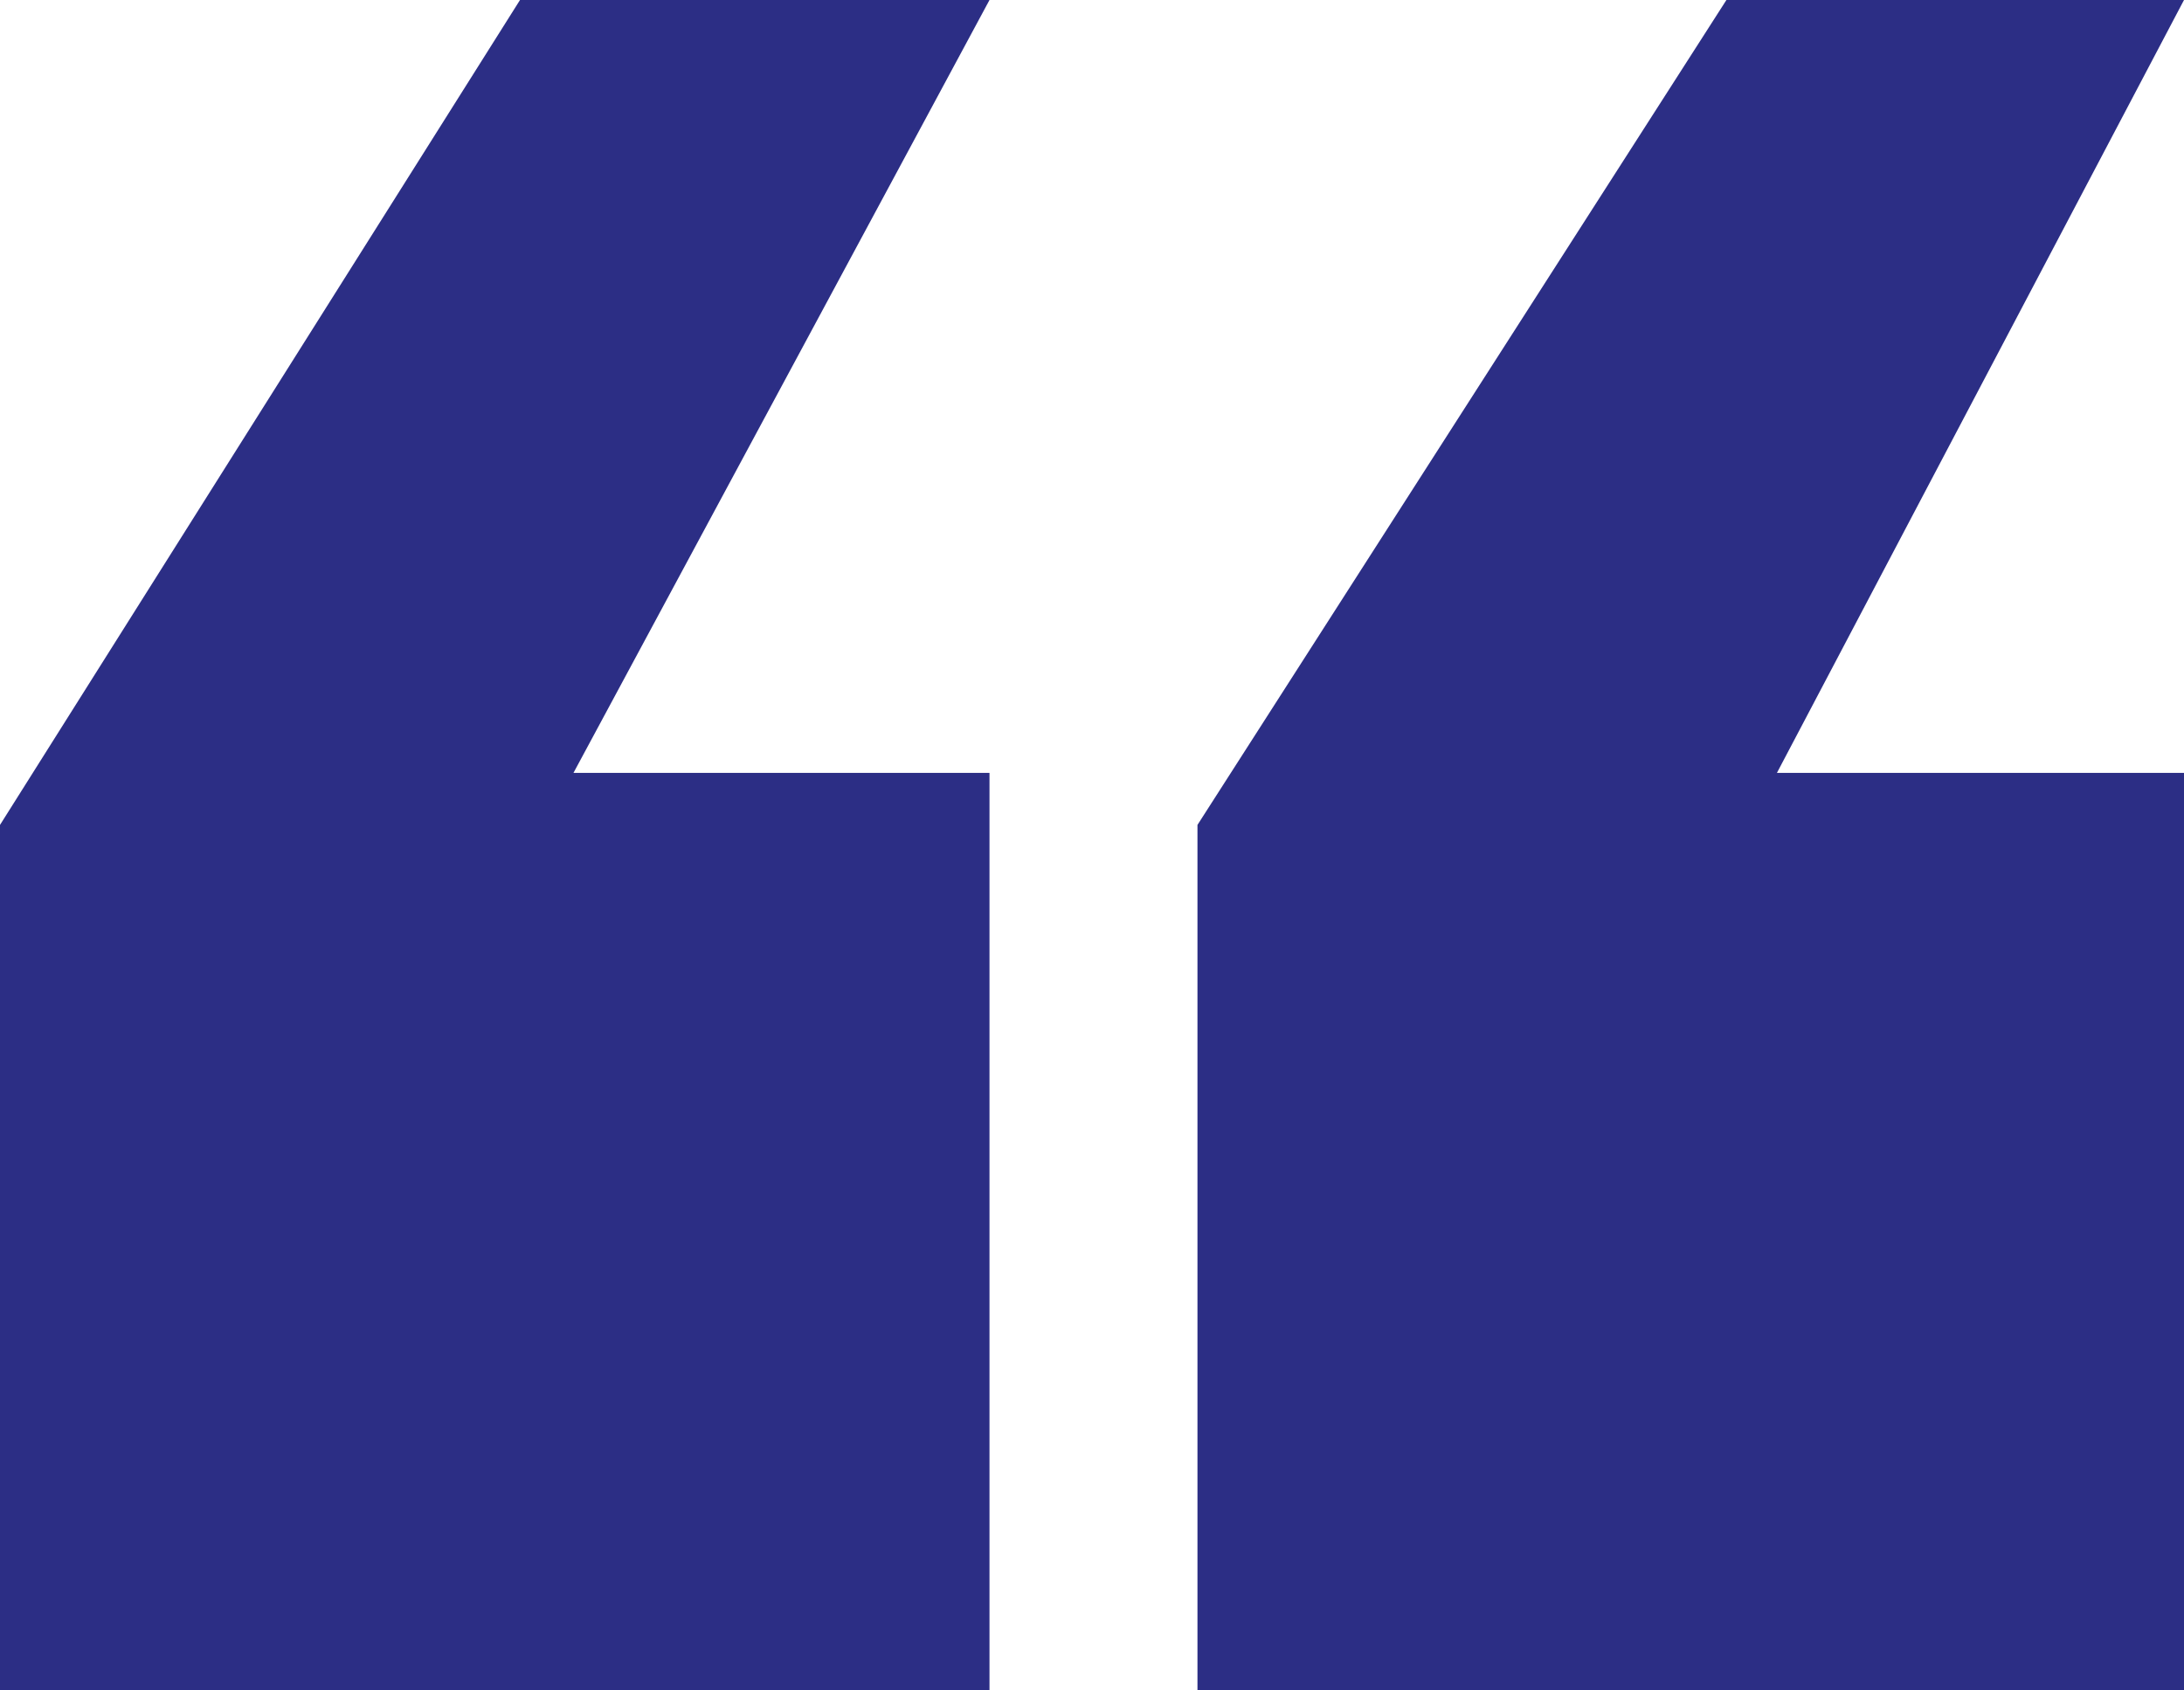
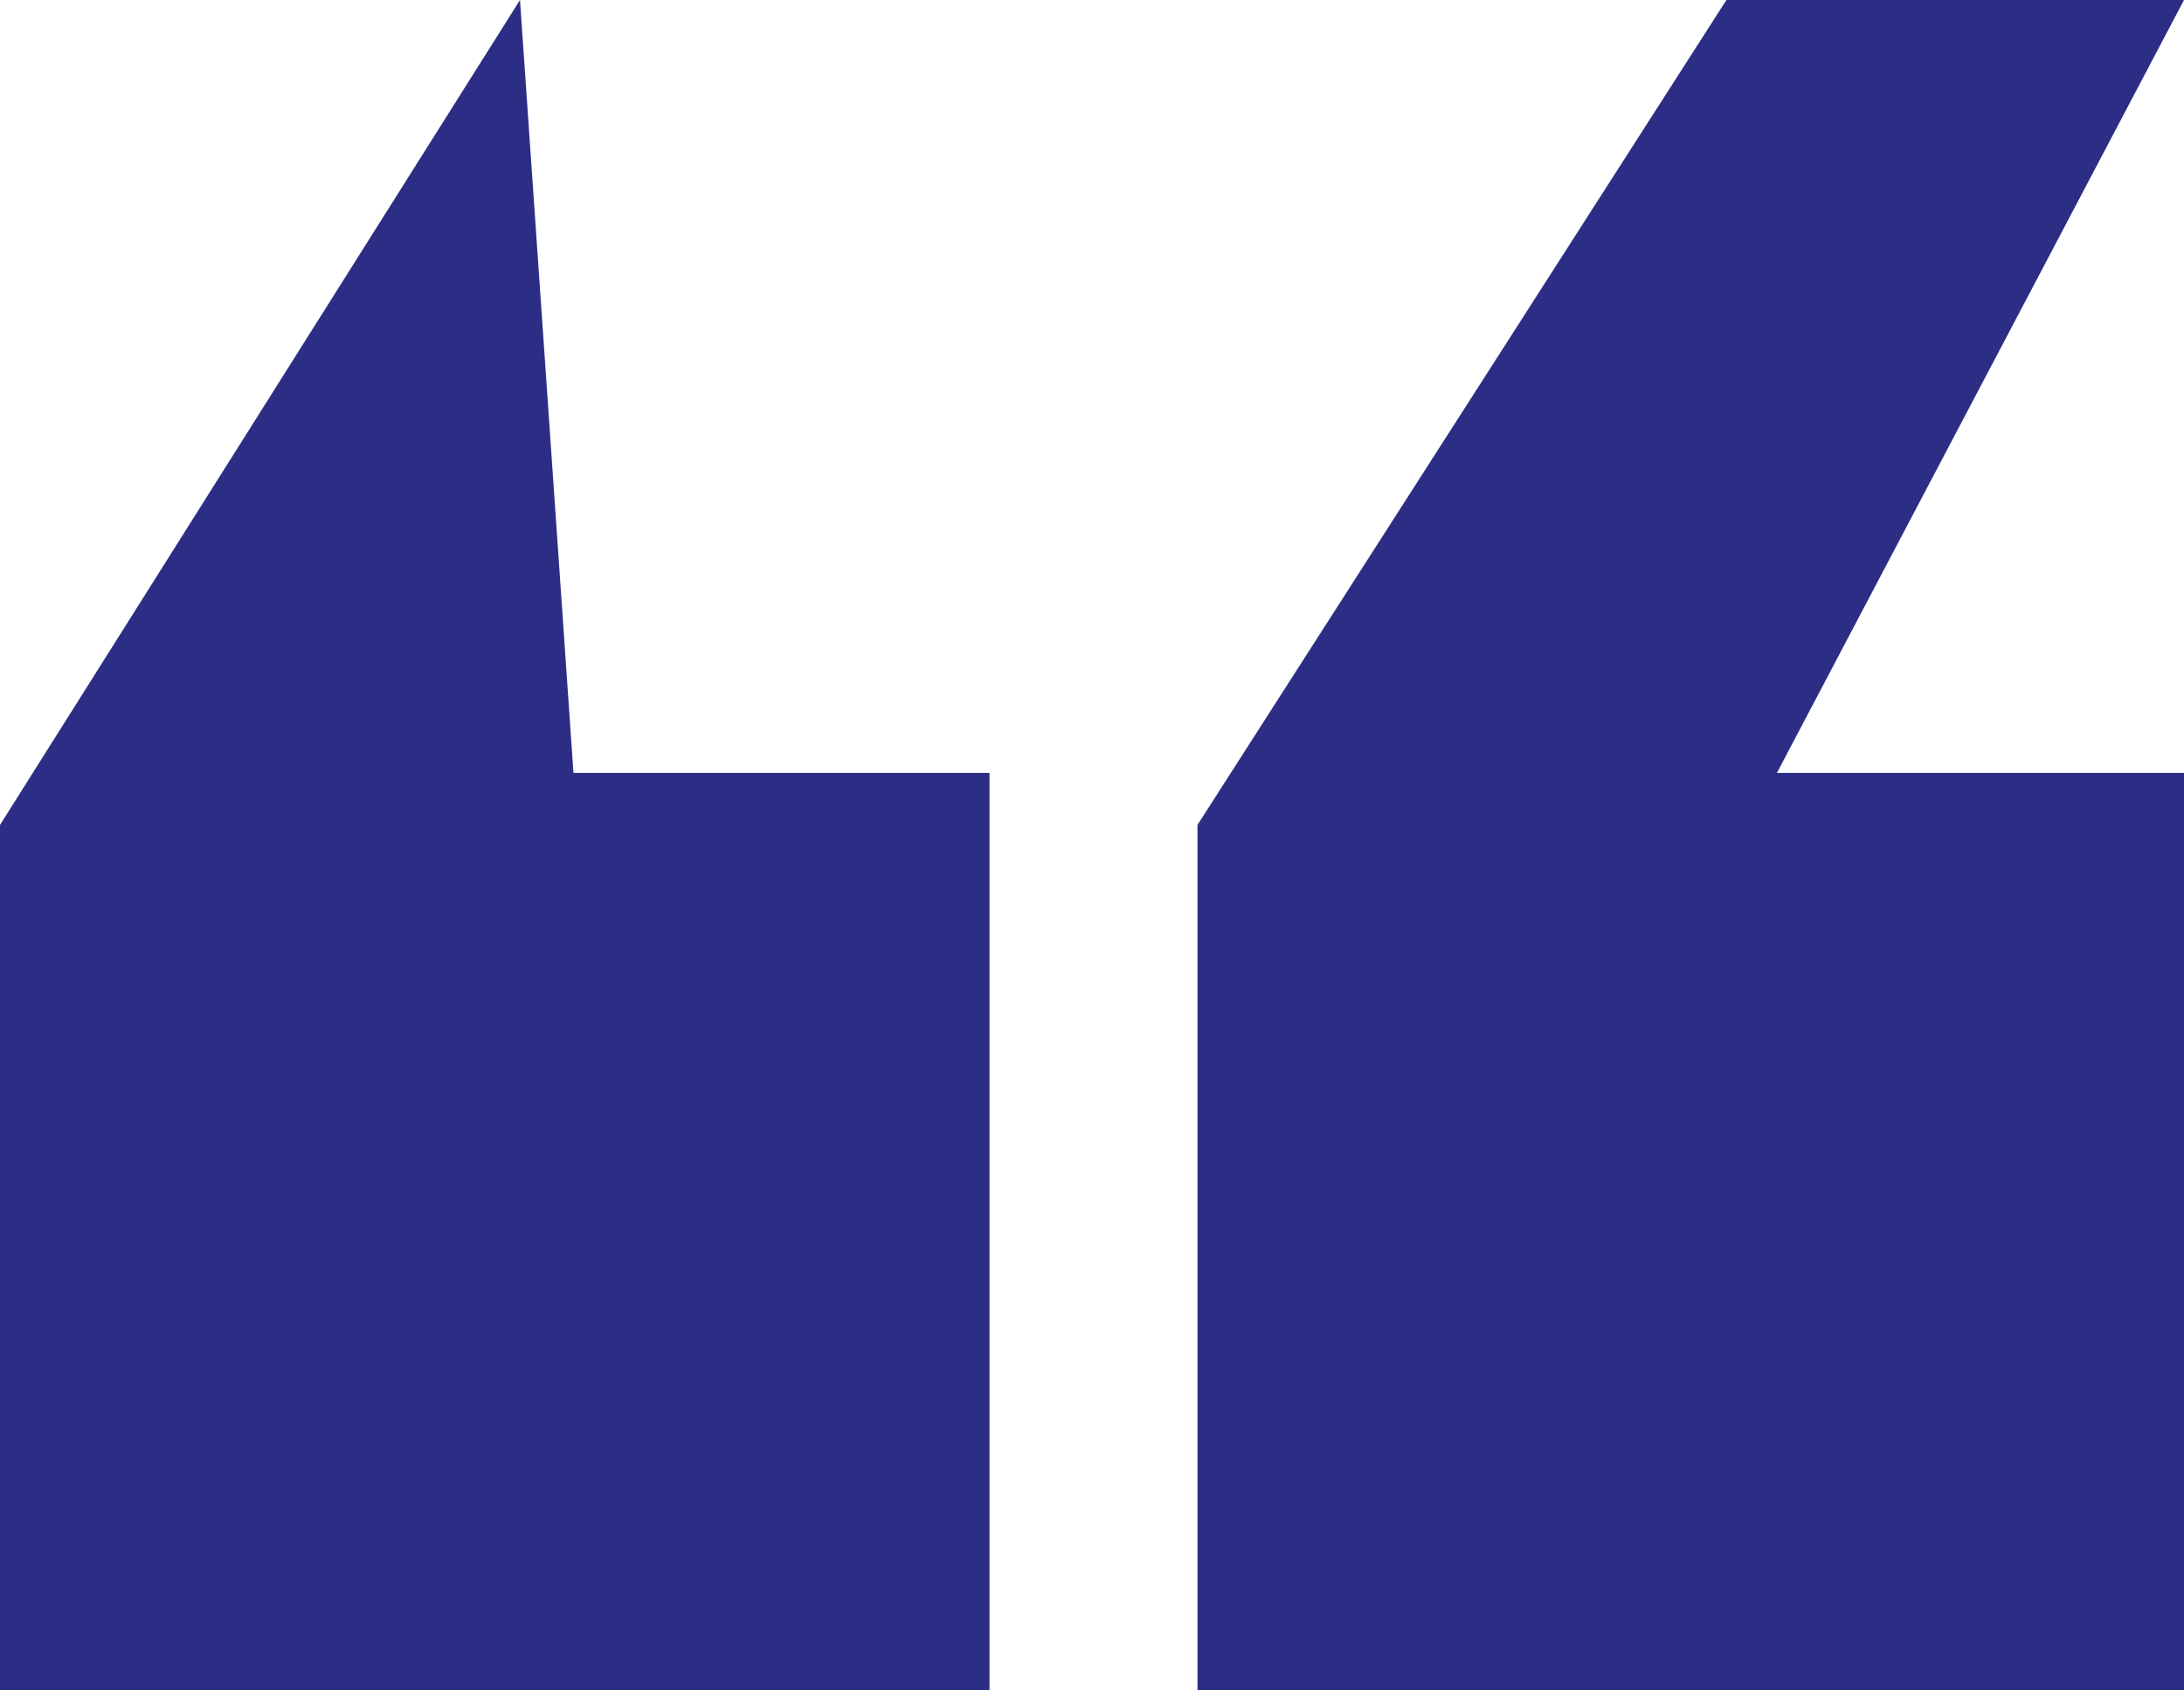
<svg xmlns="http://www.w3.org/2000/svg" width="31" height="24" viewBox="0 0 31 24" fill="none">
-   <path d="M16.997 24V11.712L24.505 0H31L25.222 10.973H31V24H16.997ZM0 24V11.712L7.381 0H14.045L8.14 10.973H14.045V24H0Z" fill="#2C2E85" />
+   <path d="M16.997 24V11.712L24.505 0H31L25.222 10.973H31V24H16.997ZM0 24V11.712L7.381 0L8.14 10.973H14.045V24H0Z" fill="#2C2E85" />
</svg>